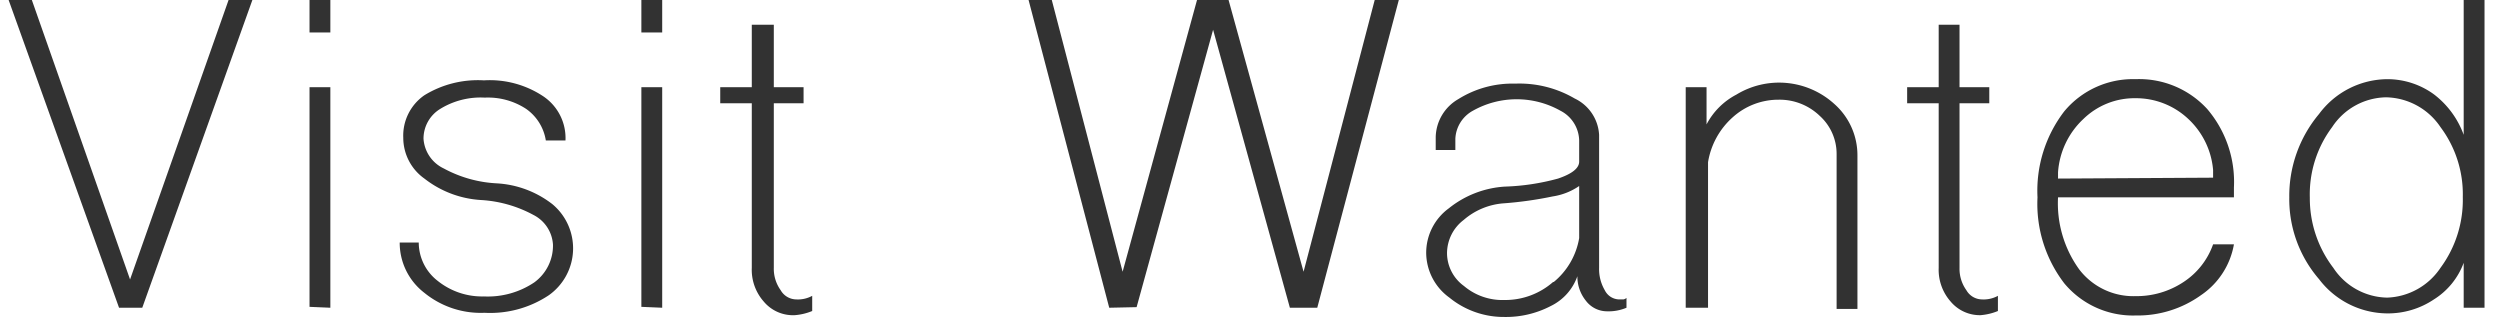
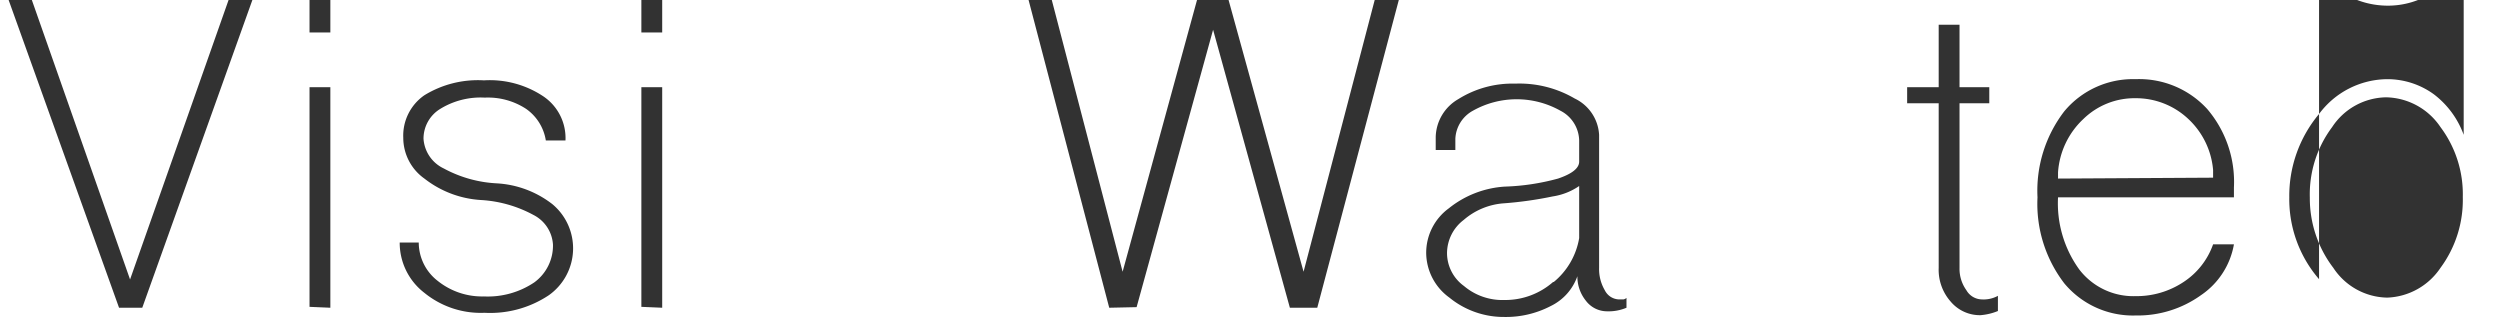
<svg xmlns="http://www.w3.org/2000/svg" viewBox="0 0 84 11">
  <g fill="#323232">
    <path d="m4 10.34-3.71-10.34h.78l3.3 9.39 3.31-9.39h.8l-3.7 10.34z" />
    <path d="m10.4 0h.7v1.09h-.7zm0 10.31v-7.38h.7v7.41z" />
    <path d="m14.26 9.84a2.12 2.12 0 0 1 -.83-1.69h.64a1.63 1.63 0 0 0 .64 1.29 2.38 2.38 0 0 0 1.55.52 2.8 2.8 0 0 0 1.69-.47 1.53 1.53 0 0 0 .63-1.27 1.2 1.2 0 0 0 -.66-1 4.21 4.21 0 0 0 -1.77-.5 3.41 3.41 0 0 1 -1.89-.72 1.68 1.68 0 0 1 -.71-1.37 1.65 1.65 0 0 1 .71-1.43 3.43 3.43 0 0 1 2-.5 3.24 3.24 0 0 1 2 .54 1.69 1.69 0 0 1 .74 1.48h-.66a1.6 1.6 0 0 0 -.66-1.06 2.34 2.34 0 0 0 -1.39-.38 2.59 2.59 0 0 0 -1.5.38 1.17 1.17 0 0 0 -.56 1 1.19 1.19 0 0 0 .68 1 4.18 4.18 0 0 0 1.77.5 3.35 3.35 0 0 1 1.88.7 1.93 1.93 0 0 1 -.12 3.06 3.55 3.55 0 0 1 -2.16.59 3 3 0 0 1 -2.02-.67z" />
    <path d="m21.55 0h.7v1.09h-.7zm0 10.31v-7.38h.7v7.41z" />
-     <path d="m25.66 10.13a1.61 1.61 0 0 1 -.4-1.13v-5.53h-1.06v-.54h1.06v-2.1h.74v2.1h1v.54h-1v5.53a1.23 1.23 0 0 0 .23.75.61.61 0 0 0 .52.31 1 1 0 0 0 .54-.12v.51a1.91 1.91 0 0 1 -.59.14 1.28 1.28 0 0 1 -1.04-.46z" />
    <path d="m37.27 10.34-2.71-10.34h.78l2.38 9.13 2.5-9.13h1.06l2.52 9.13 2.39-9.13h.81l-2.74 10.34h-.92l-2.58-9.34-2.57 9.32z" />
    <path d="m48.7 10a1.87 1.87 0 0 1 -.78-1.5 1.85 1.85 0 0 1 .76-1.5 3.33 3.33 0 0 1 1.88-.73 7.63 7.63 0 0 0 1.79-.27q.71-.24.71-.57v-.71a1.15 1.15 0 0 0 -.63-1 3 3 0 0 0 -2.94 0 1.13 1.13 0 0 0 -.59.94v.38h-.66v-.44a1.51 1.51 0 0 1 .76-1.27 3.42 3.42 0 0 1 1.91-.52 3.68 3.68 0 0 1 2 .5 1.44 1.44 0 0 1 .82 1.22v4.47a1.4 1.4 0 0 0 .19.75.55.55 0 0 0 .47.31h.16a.22.22 0 0 0 .1-.05v.33a1.55 1.55 0 0 1 -.66.12.89.89 0 0 1 -.7-.35 1.29 1.29 0 0 1 -.29-.83 1.76 1.76 0 0 1 -.89 1 3.26 3.26 0 0 1 -1.57.37 2.89 2.89 0 0 1 -1.84-.65zm3.5-.52a2.43 2.43 0 0 0 .86-1.48v-1.75a2.13 2.13 0 0 1 -.89.35 12.57 12.57 0 0 1 -1.62.23 2.31 2.31 0 0 0 -1.37.56 1.41 1.41 0 0 0 -.56 1.11 1.37 1.37 0 0 0 .57 1.11 2 2 0 0 0 1.36.47 2.44 2.44 0 0 0 1.64-.61z" />
-     <path d="m56.64 10.34v-7.41h.7v1.25a2.37 2.37 0 0 1 1-1 2.76 2.76 0 0 1 3.29.31 2.3 2.3 0 0 1 .78 1.74v5.15h-.7v-5.19a1.72 1.72 0 0 0 -.57-1.3 1.94 1.94 0 0 0 -1.37-.54 2.29 2.29 0 0 0 -1.55.59 2.57 2.57 0 0 0 -.83 1.51v4.89z" />
    <path d="m65.54 10.13a1.61 1.61 0 0 1 -.4-1.13v-5.53h-1.06v-.54h1.06v-2.1h.7v2.1h1v.54h-1v5.53a1.23 1.23 0 0 0 .23.75.61.61 0 0 0 .52.31 1 1 0 0 0 .54-.12v.51a1.91 1.91 0 0 1 -.59.14 1.28 1.28 0 0 1 -1-.46z" />
    <path d="m69.36 9.52a4.39 4.39 0 0 1 -.9-2.89 4.38 4.38 0 0 1 .9-2.89 3 3 0 0 1 2.4-1.08 3.1 3.1 0 0 1 2.4 1 3.77 3.77 0 0 1 .9 2.64v.33h-5.91a3.79 3.79 0 0 0 .71 2.42 2.29 2.29 0 0 0 1.9.9 2.85 2.85 0 0 0 1.6-.47 2.51 2.51 0 0 0 1-1.27h.7a2.6 2.6 0 0 1 -1.11 1.71 3.65 3.65 0 0 1 -2.19.68 3 3 0 0 1 -2.4-1.08zm5-3.55v-.26a2.65 2.65 0 0 0 -.83-1.71 2.56 2.56 0 0 0 -1.77-.7 2.46 2.46 0 0 0 -1.76.7 2.7 2.7 0 0 0 -.85 1.79v.21z" />
-     <path d="m77.92 9.38a4.11 4.11 0 0 1 -1-2.75 4.28 4.28 0 0 1 1-2.8 2.88 2.88 0 0 1 2.3-1.17 2.66 2.66 0 0 1 1.56.51 3 3 0 0 1 1 1.36v-4.53h.7v10.34h-.7v-1.51a2.45 2.45 0 0 1 -1 1.23 2.77 2.77 0 0 1 -1.58.47 2.9 2.9 0 0 1 -2.28-1.15zm4.08-.38a3.84 3.84 0 0 0 .75-2.38 3.76 3.76 0 0 0 -.75-2.35 2.25 2.25 0 0 0 -1.83-1 2.21 2.21 0 0 0 -1.81 1 3.77 3.77 0 0 0 -.75 2.37 3.85 3.85 0 0 0 .79 2.36 2.21 2.21 0 0 0 1.81 1 2.25 2.25 0 0 0 1.79-1z" />
+     <path d="m77.92 9.38a4.11 4.11 0 0 1 -1-2.75 4.28 4.28 0 0 1 1-2.8 2.88 2.88 0 0 1 2.3-1.17 2.66 2.66 0 0 1 1.56.51 3 3 0 0 1 1 1.36v-4.53h.7h-.7v-1.51a2.45 2.45 0 0 1 -1 1.23 2.77 2.77 0 0 1 -1.58.47 2.9 2.9 0 0 1 -2.28-1.15zm4.08-.38a3.84 3.84 0 0 0 .75-2.38 3.76 3.76 0 0 0 -.75-2.35 2.25 2.25 0 0 0 -1.83-1 2.21 2.21 0 0 0 -1.81 1 3.77 3.77 0 0 0 -.75 2.37 3.85 3.85 0 0 0 .79 2.36 2.21 2.21 0 0 0 1.81 1 2.25 2.25 0 0 0 1.79-1z" />
  </g>
</svg>